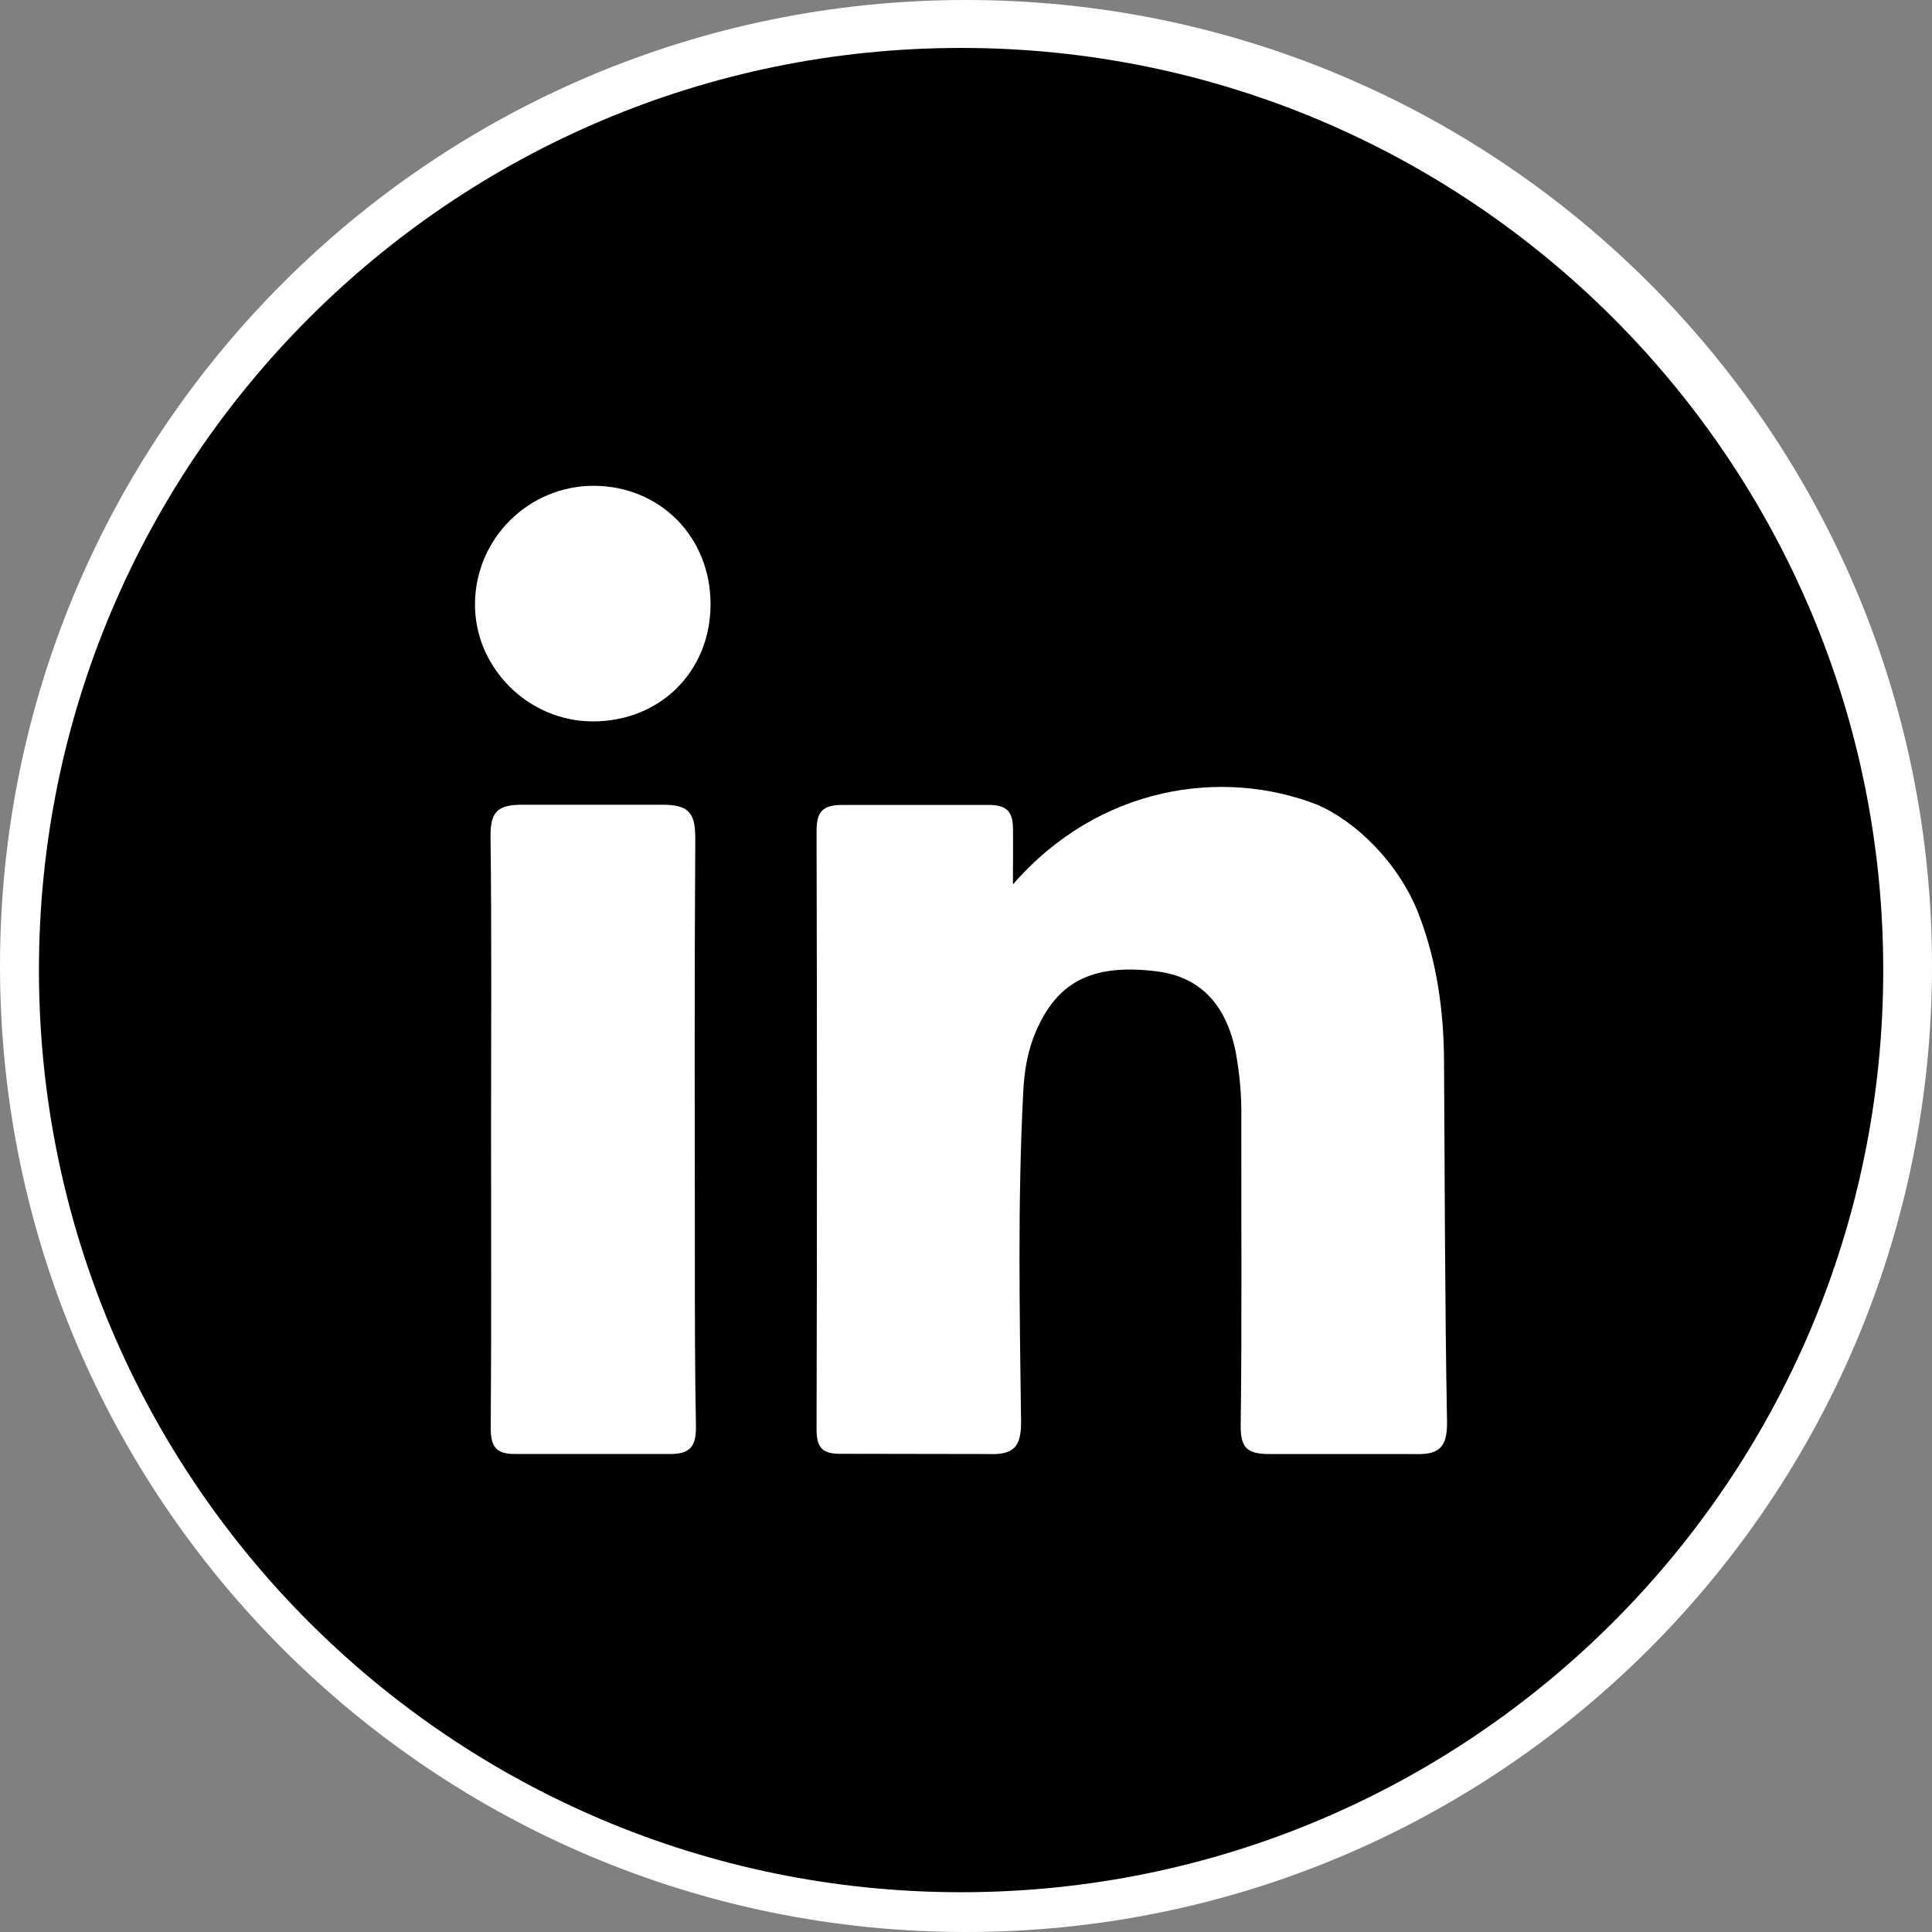
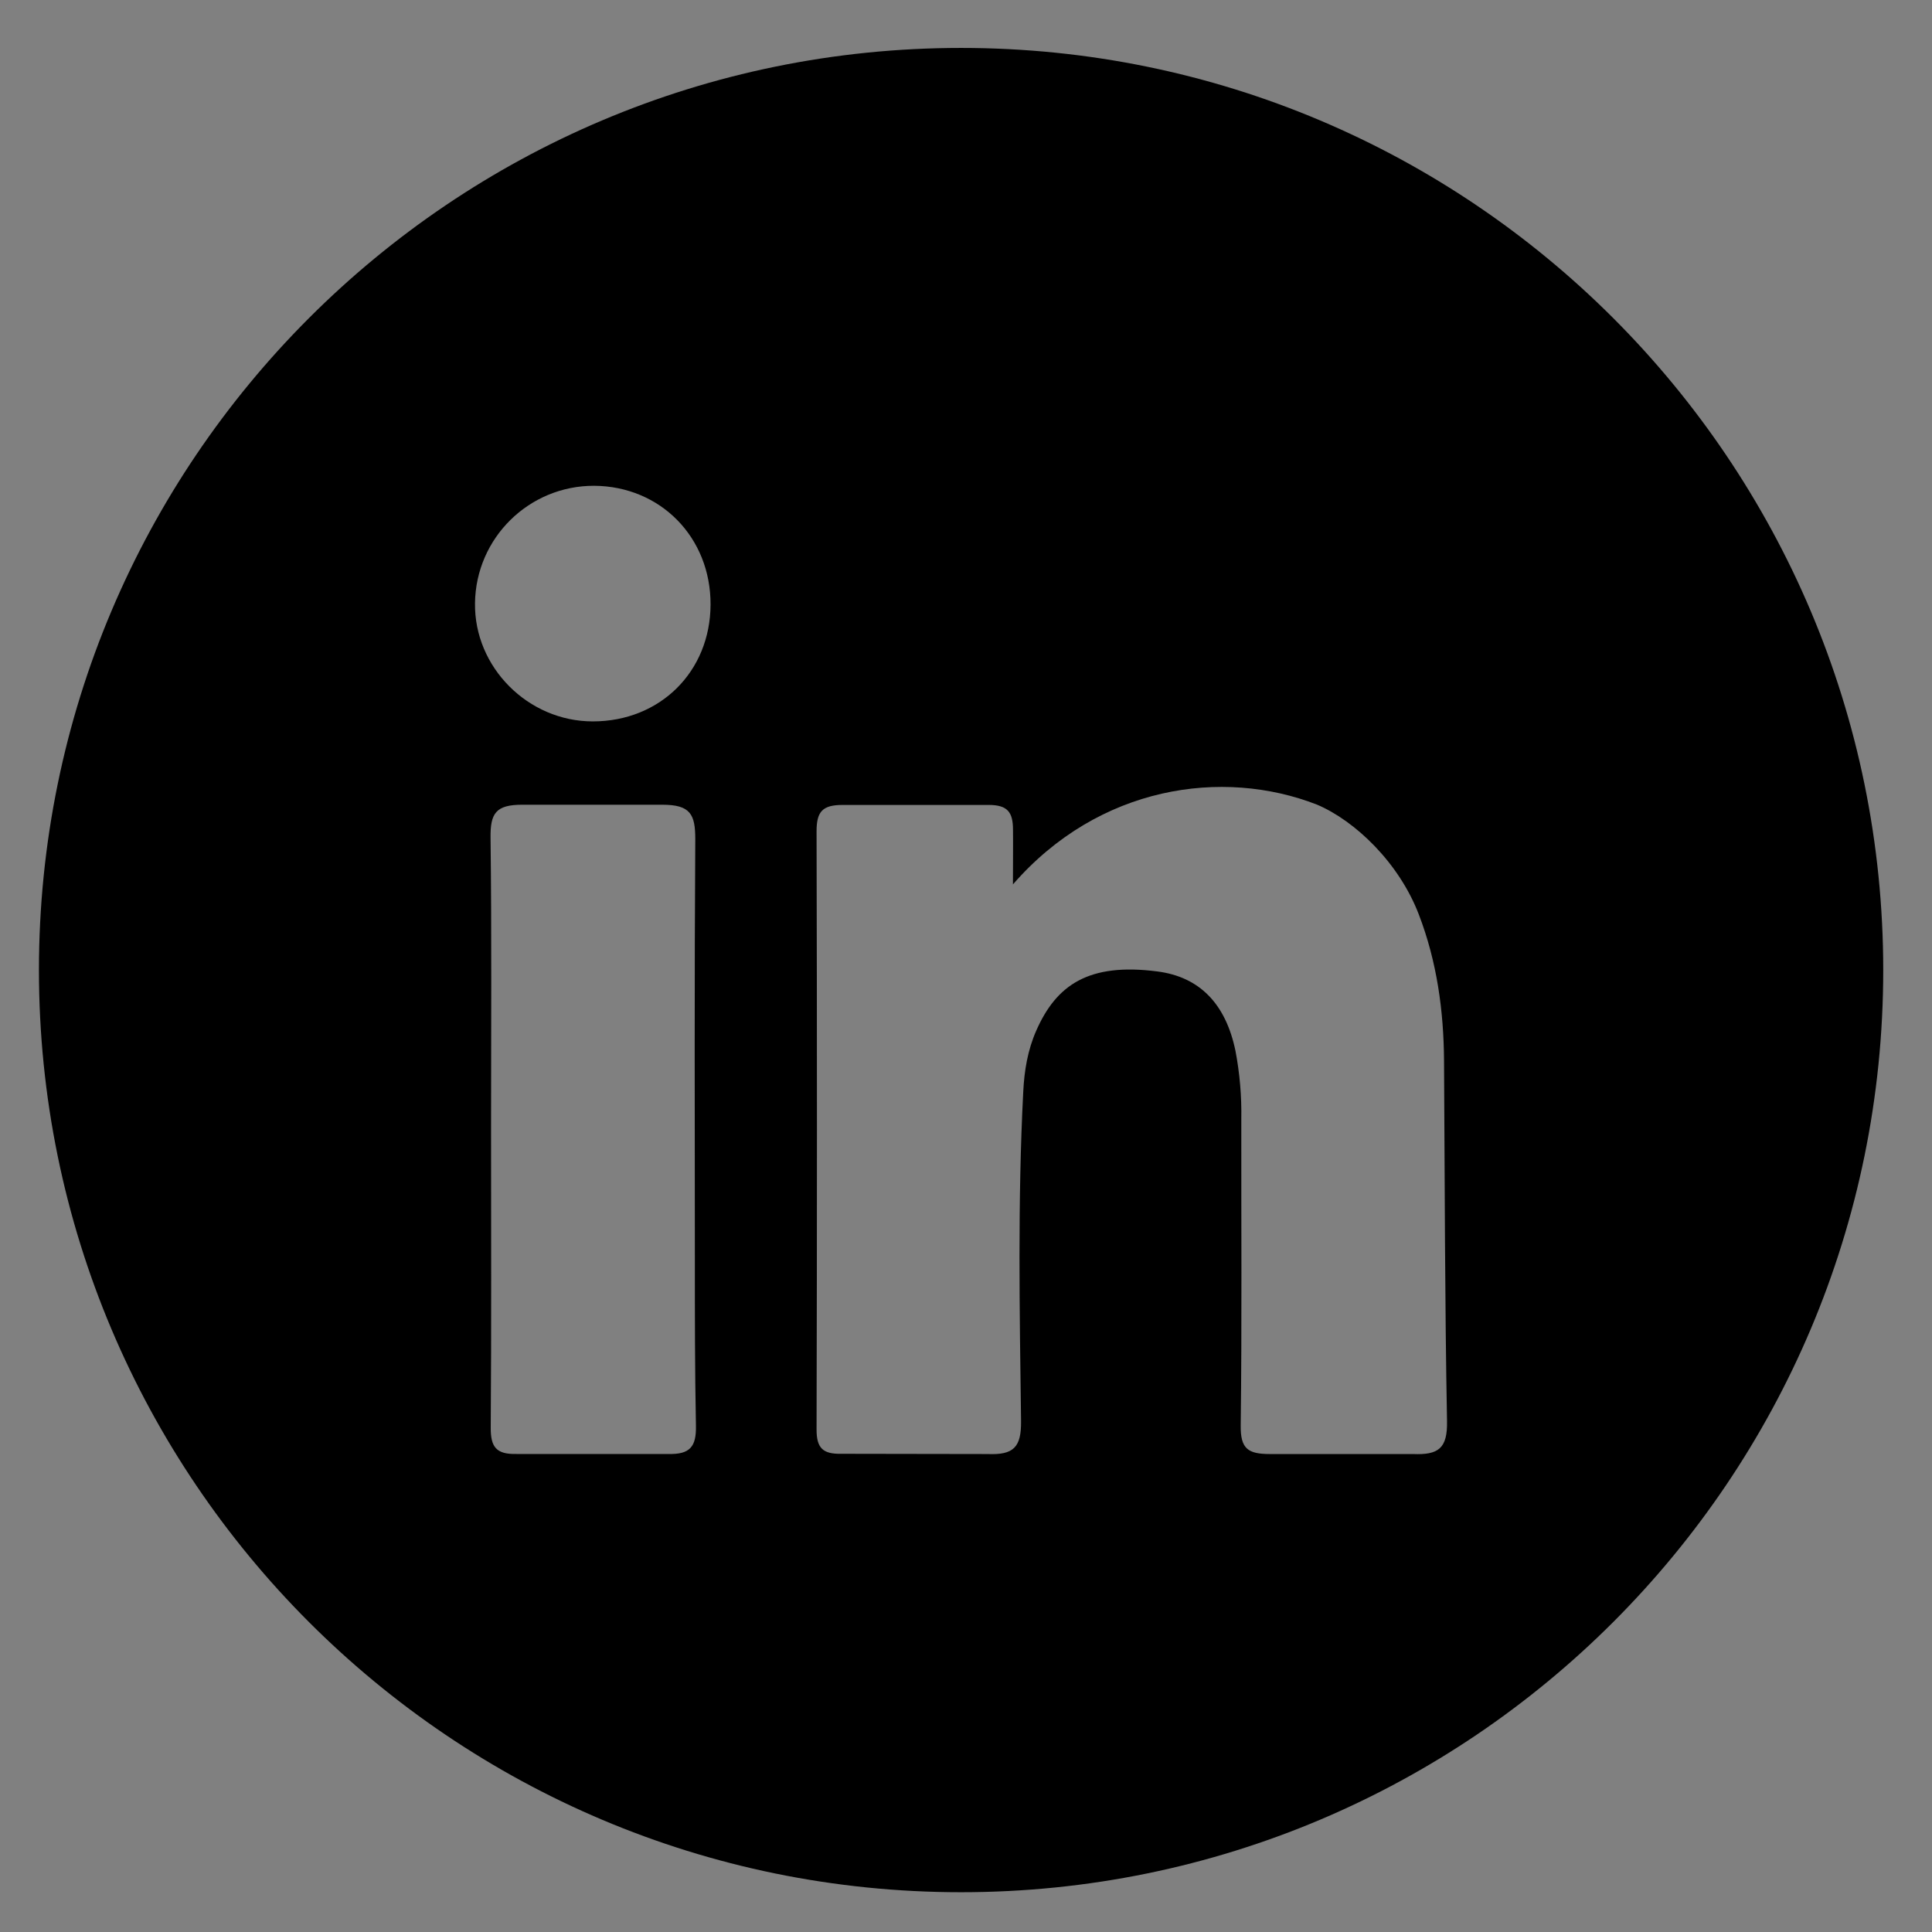
<svg xmlns="http://www.w3.org/2000/svg" width="645" height="645" viewBox="0 0 645 645" fill="none">
  <rect x="0" y="0" width="645" height="645" fill="#808080" stroke="none" />
-   <path d="M322.5 0C144.384 0 0 144.384 0 322.5C0 500.616 144.384 645 322.5 645C500.616 645 645 500.616 645 322.5C645 144.384 500.616 0 322.5 0Z" fill="white" />
  <path d="M320.86 16C150.84 16 13 153.83 13 323.86C13 493.89 150.83 631.72 320.86 631.72C490.89 631.72 628.72 493.89 628.72 323.86C628.72 153.83 490.89 16 320.86 16ZM223.09 485.41H172.45C165.61 485.58 163.78 483.05 163.83 476.52C164.08 443.37 163.94 410.24 163.94 377.12C163.94 344 164.17 312.12 163.77 279.66C163.67 271.55 165.51 268.66 174.32 268.66H221.12C230.5 268.66 232.12 271.86 232.12 280.14C231.81 326.96 231.95 373.78 231.98 420.6C231.98 439.08 231.98 457.6 232.34 476.02C232.48 482.91 230.41 485.62 223.09 485.41ZM197.91 240.84C176.3 240.84 158.28 222.77 158.58 201.36C158.85 179.6 176.6 162.12 198.36 162.18C220.54 162.33 237.3 179.42 237.22 201.84C237.14 224.22 220.38 240.84 197.91 240.84ZM471.71 485.43H423.95C416.6 485.43 414.12 483.66 414.21 475.89C414.64 441.82 414.36 407.75 414.41 373.67C414.55 366.03 413.9 358.39 412.47 350.88C409.2 334.97 400.34 326.13 386.47 324.33C363.47 321.33 352.67 328.81 345.95 344.09C343.1 350.56 341.95 357.45 341.61 364.52C339.72 401.12 340.41 437.74 340.88 474.35C340.99 483.22 338.4 485.8 329.62 485.43C309.23 485.43 298.72 485.35 280.91 485.35C274.74 485.48 272.59 483.49 272.61 477.19C272.78 410.63 272.78 344.07 272.61 277.52C272.61 270.91 274.61 268.73 281.34 268.73H330.06C336.38 268.73 338.19 271.13 338.19 277.04C338.25 282.38 338.17 287.71 338.17 295.26C366.87 262.26 408.17 256.36 439.64 268.61C452.38 273.99 467.12 288.06 473.72 305.42C479.72 321.09 481.98 337.42 482.09 354.07C482.35 394.19 482.35 434.32 483.09 474.43C483.27 483.6 480.22 485.78 471.71 485.43Z" fill="black" />
</svg>